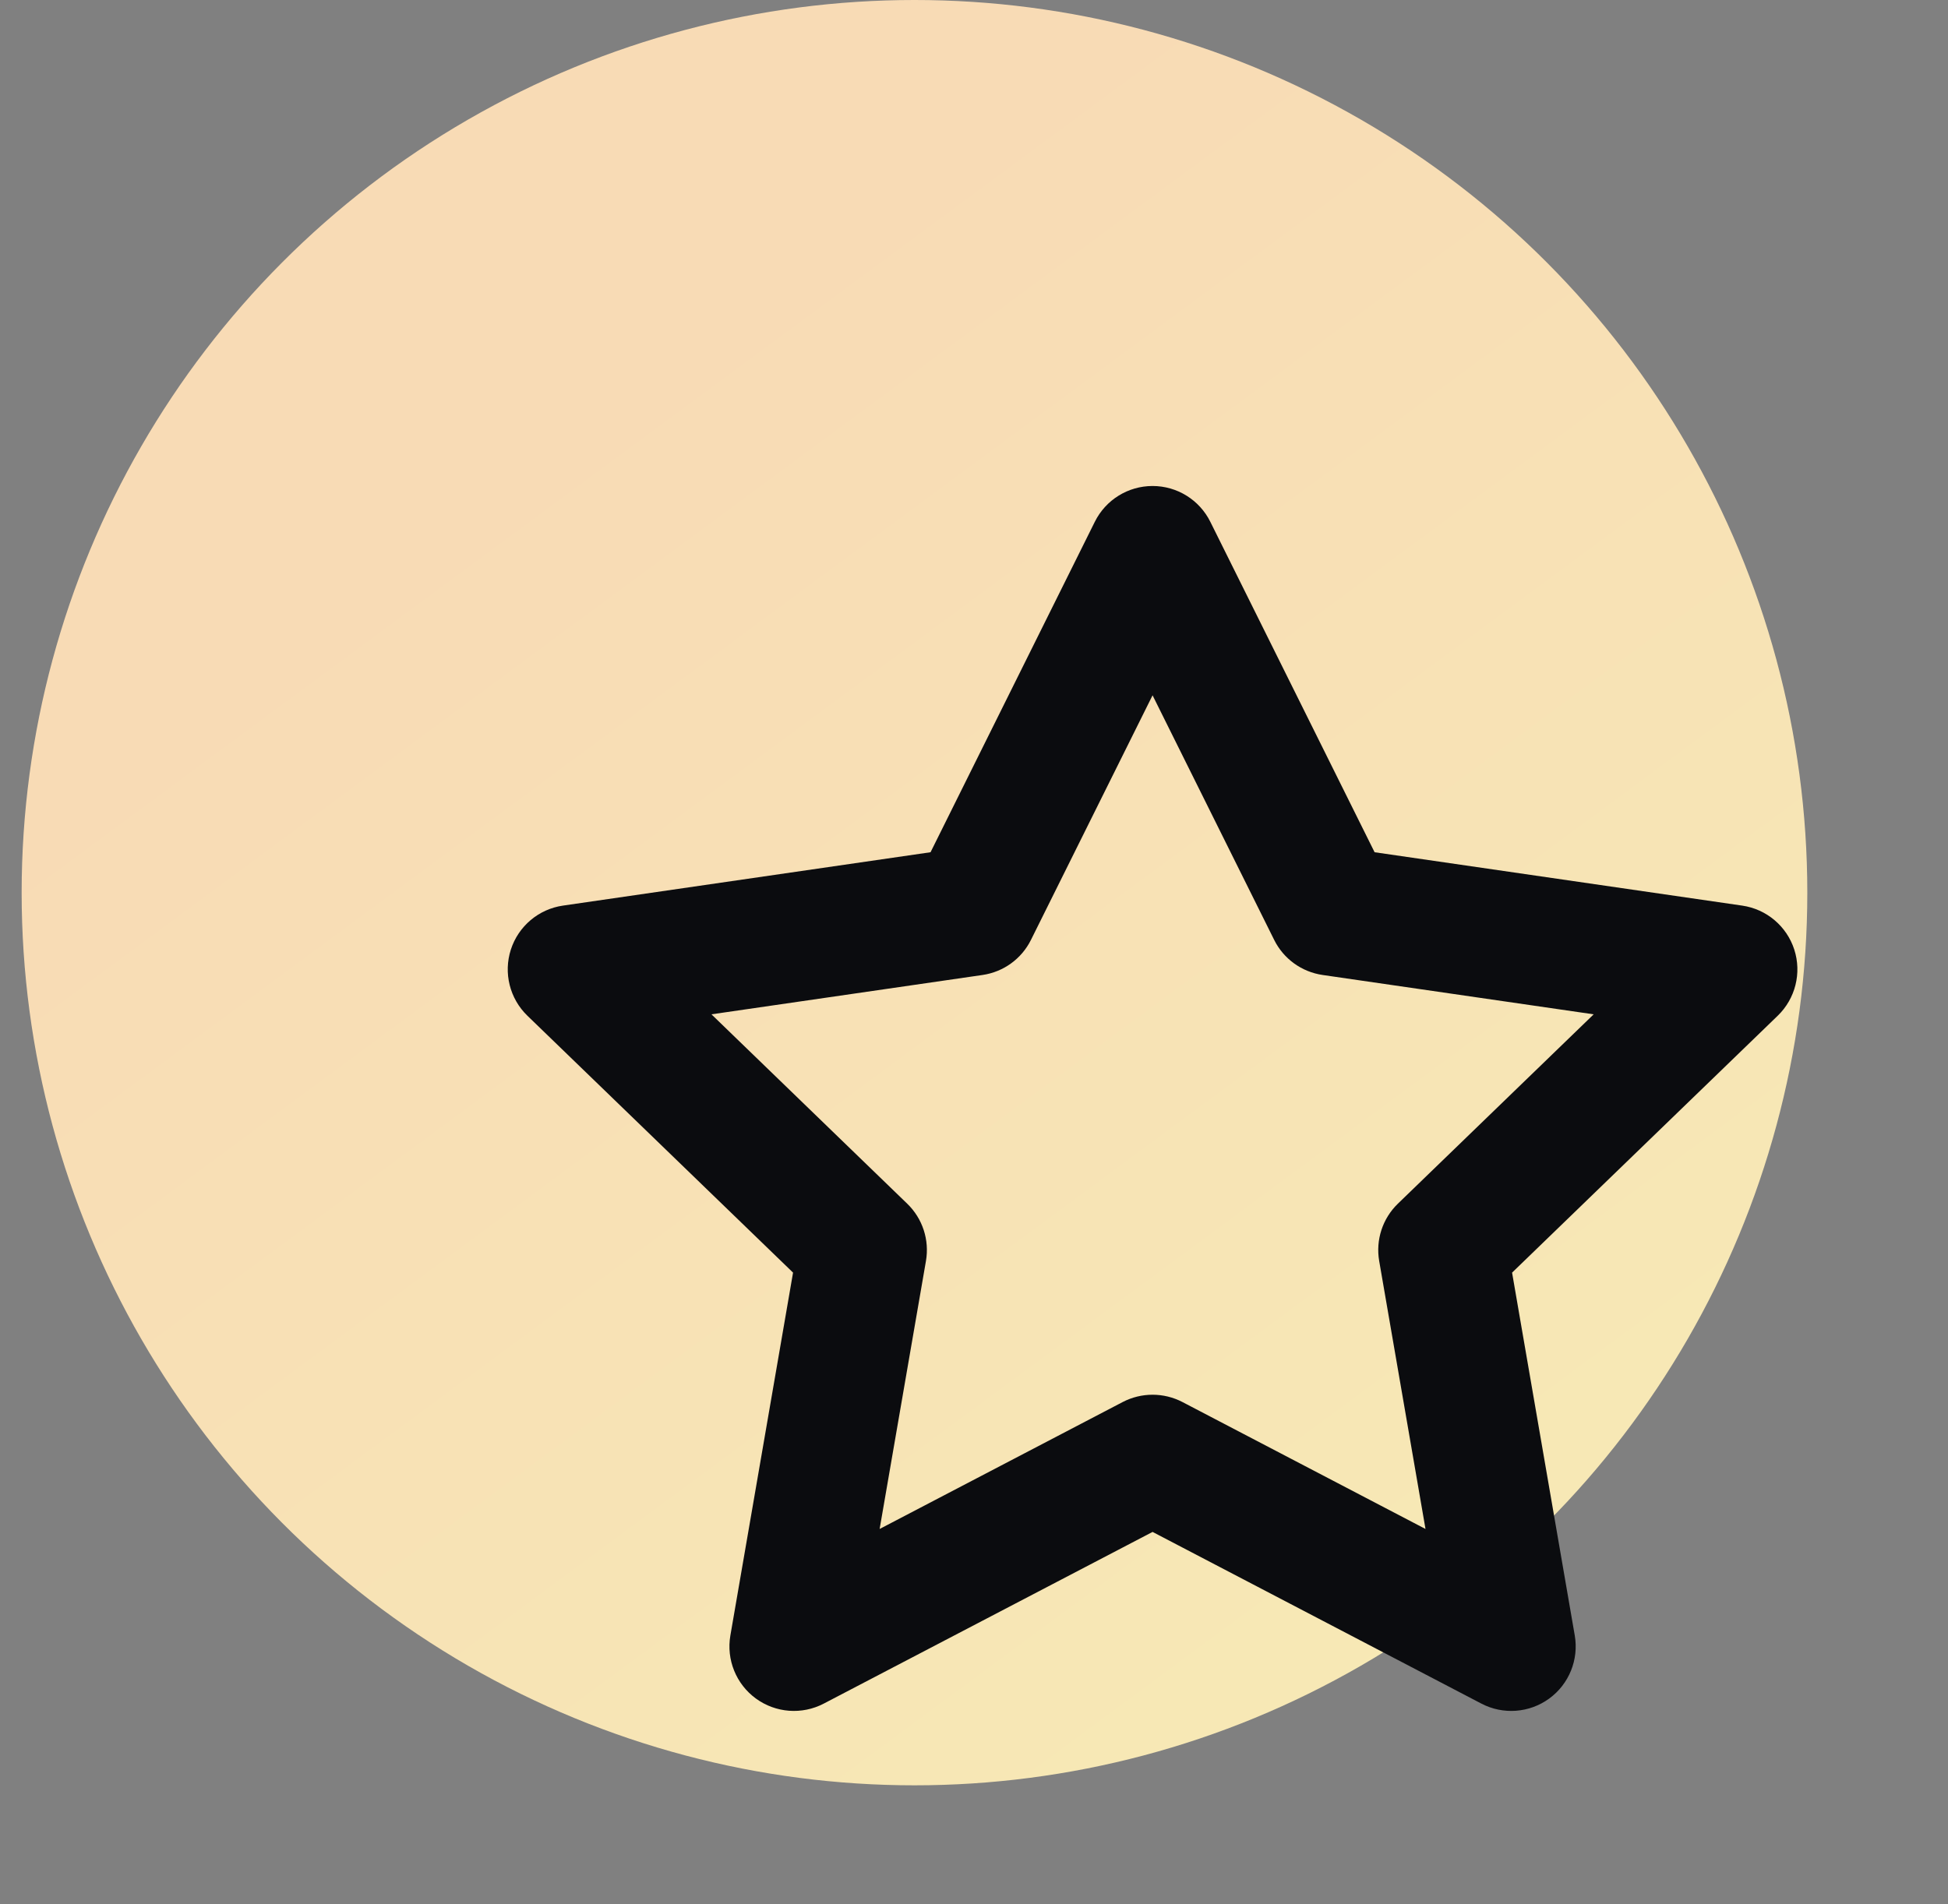
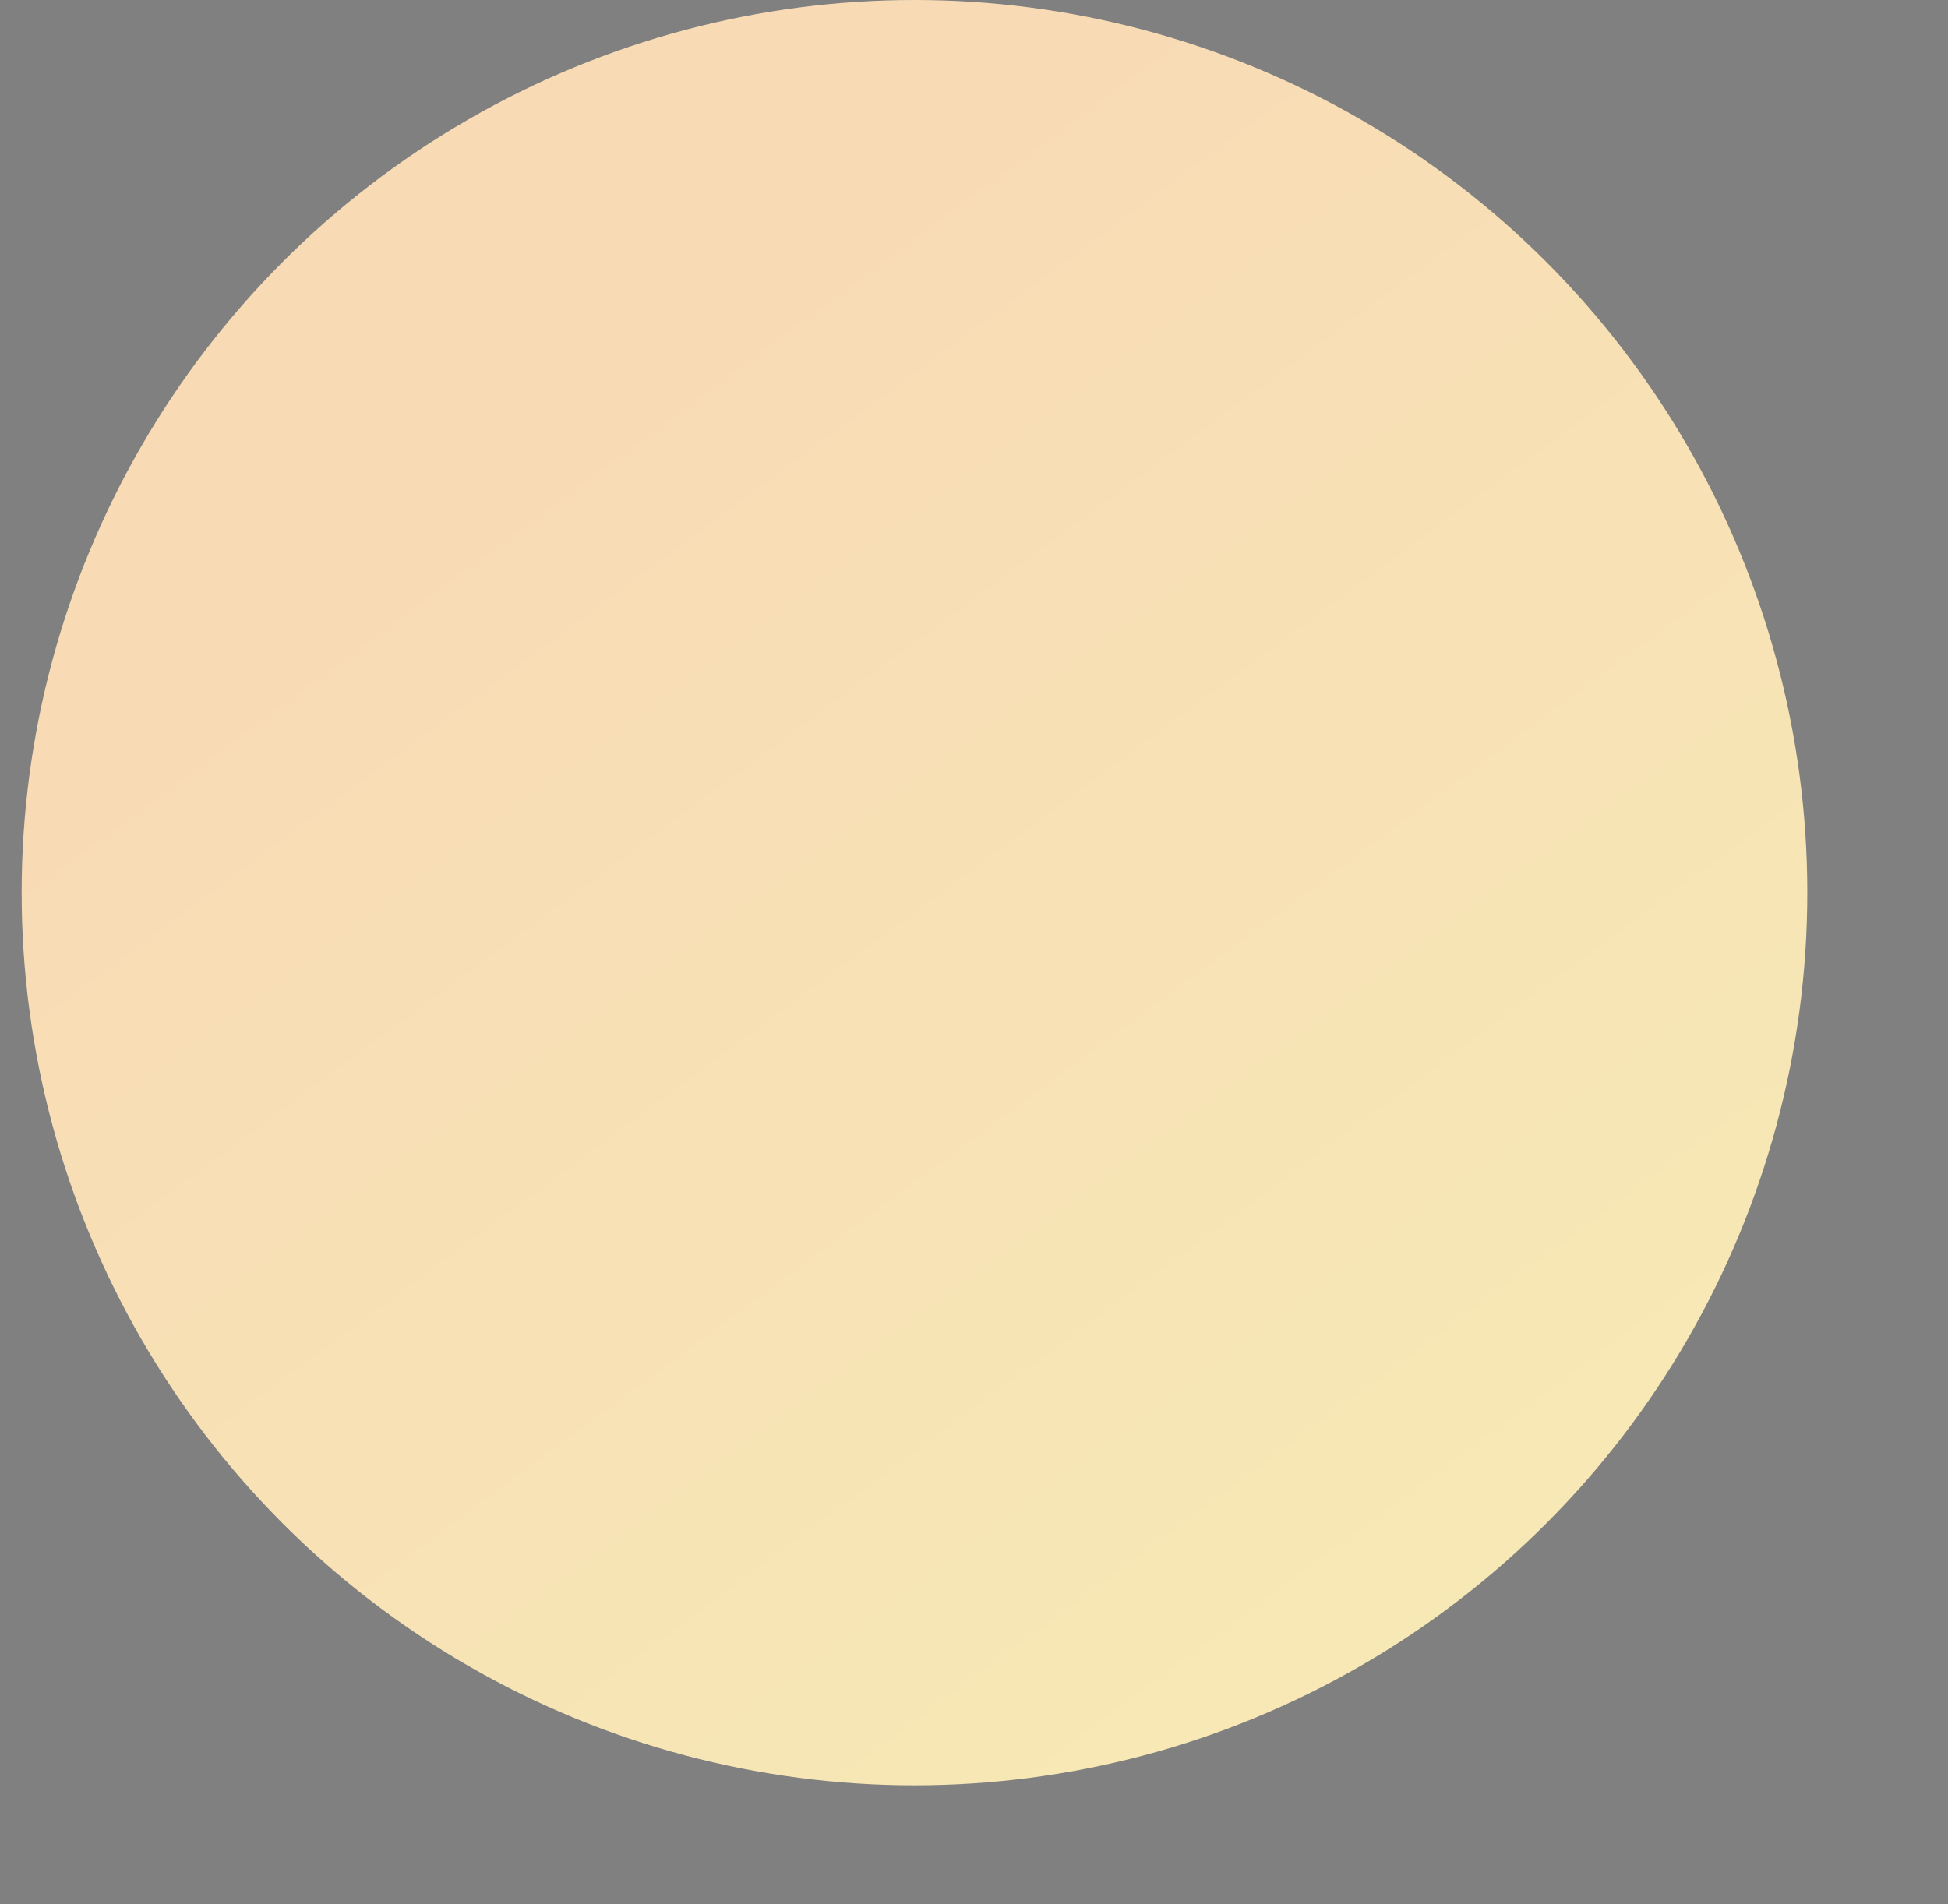
<svg xmlns="http://www.w3.org/2000/svg" width="45" height="44" viewBox="0 0 45 44" fill="none" class="{{class-name}}">
  <rect x="0" y="0" width="45" height="44" fill="#808080" stroke="none" />
  <circle cx="21.125" cy="20.625" r="20.625" fill="url(#paint0_linear_19705_11226)" />
-   <path fill-rule="evenodd" clip-rule="evenodd" d="M26.625 11.229C27.191 11.229 27.707 11.549 27.959 12.056L31.754 19.691L40.245 20.924C40.807 21.005 41.274 21.399 41.449 21.94C41.623 22.481 41.475 23.073 41.067 23.468L34.93 29.404L36.378 37.788C36.474 38.346 36.246 38.911 35.788 39.245C35.33 39.579 34.723 39.624 34.221 39.362L26.625 35.395L19.029 39.362C18.527 39.624 17.92 39.579 17.462 39.245C17.004 38.911 16.776 38.346 16.872 37.788L18.32 29.404L12.183 23.468C11.775 23.073 11.627 22.481 11.801 21.94C11.976 21.399 12.443 21.005 13.005 20.924L21.496 19.691L25.291 12.056C25.543 11.549 26.059 11.229 26.625 11.229ZM26.625 16.065L23.816 21.716C23.599 22.154 23.18 22.457 22.697 22.527L16.435 23.436L20.957 27.811C21.312 28.154 21.474 28.649 21.39 29.135L20.32 35.327L25.935 32.394C26.367 32.169 26.883 32.169 27.315 32.394L32.93 35.327L31.86 29.135C31.776 28.649 31.938 28.154 32.292 27.811L36.815 23.436L30.554 22.527C30.07 22.457 29.651 22.154 29.434 21.716L26.625 16.065Z" fill="#0B0C0F" />
  <defs>
    <linearGradient id="paint0_linear_19705_11226" x1="-9.125" y1="-10.312" x2="53.094" y2="73.906" gradientUnits="userSpaceOnUse">
      <stop offset="0.281" stop-color="#F8DBB5" />
      <stop offset="1" stop-color="#F6F9B4" />
    </linearGradient>
  </defs>
</svg>